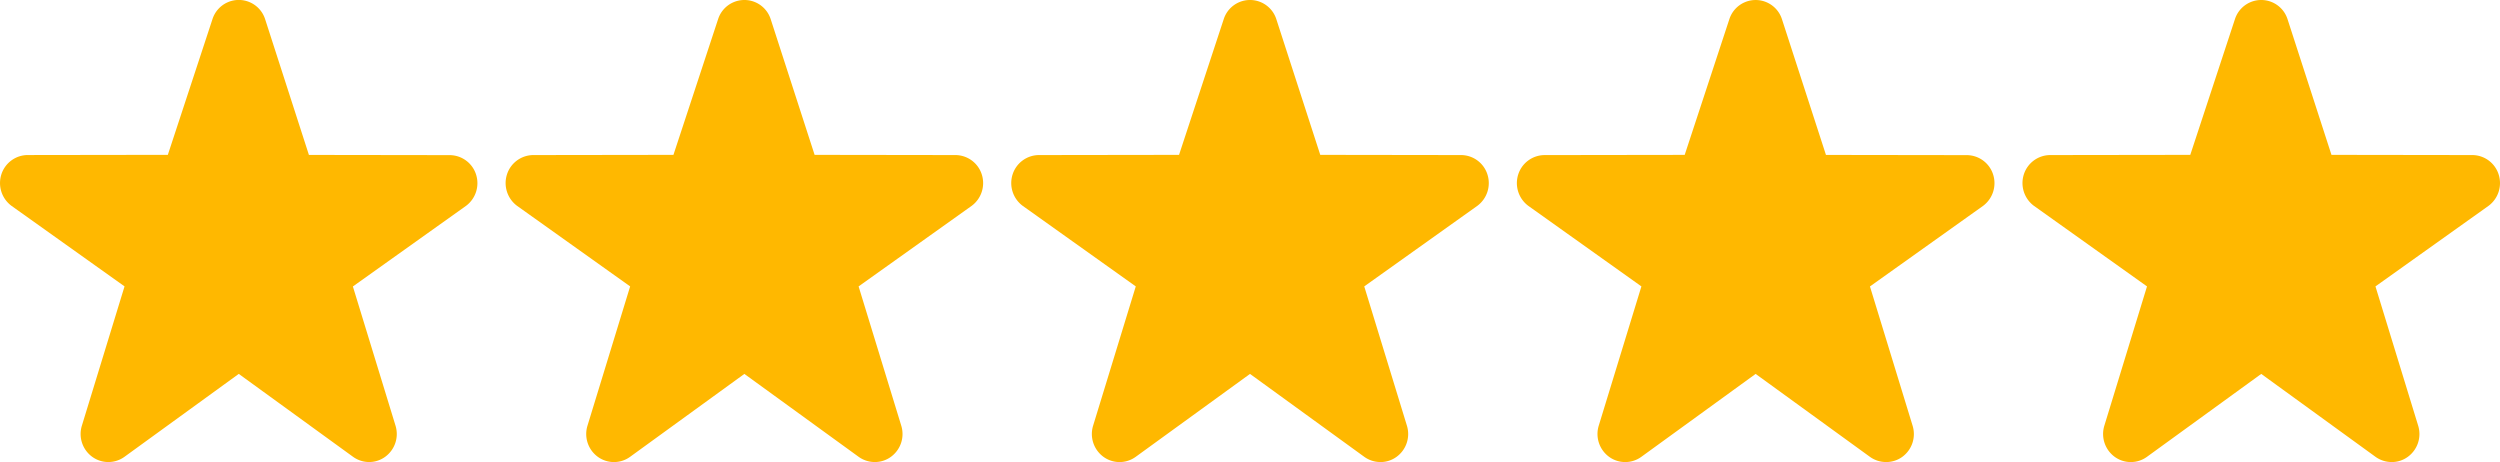
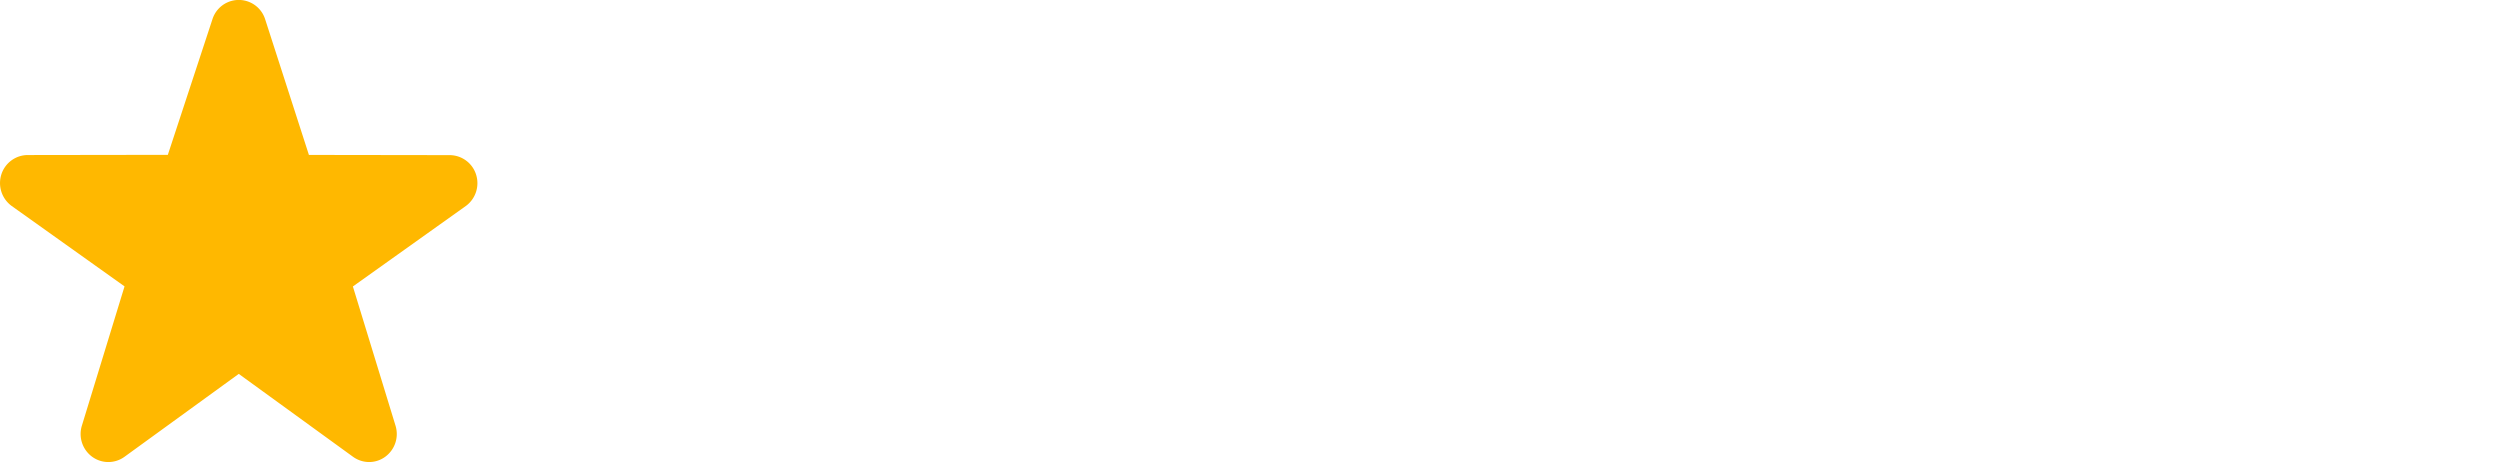
<svg xmlns="http://www.w3.org/2000/svg" width="111.05" height="20.525" viewBox="0 0 111.05 20.525">
  <g id="_5_stars" data-name="5 stars" transform="translate(-657.427 -8663.752)">
    <path id="Path_80" data-name="Path 80" d="M166.276,437.542a1.228,1.228,0,0,1-.717-.234l-5.075-3.682-5.075,3.682a1.219,1.219,0,0,1-1.443-.005,1.253,1.253,0,0,1-.449-1.384l1.893-6.18-5.03-3.584a1.26,1.26,0,0,1-.441-1.391,1.235,1.235,0,0,1,1.164-.859l6.23-.009,1.982-6.025a1.228,1.228,0,0,1,2.34,0L163.6,423.9l6.259.009a1.235,1.235,0,0,1,1.165.859,1.257,1.257,0,0,1-.441,1.391l-5.03,3.584,1.893,6.18A1.253,1.253,0,0,1,167,437.3,1.21,1.21,0,0,1,166.276,437.542Z" transform="translate(507.549 8246.734)" fill="#ffb800" />
-     <path id="Path_81" data-name="Path 81" d="M192.139,437.542a1.23,1.23,0,0,1-.719-.233l-5.075-3.682-5.075,3.682a1.219,1.219,0,0,1-1.443-.005,1.256,1.256,0,0,1-.449-1.384l1.893-6.18-5.03-3.584a1.26,1.26,0,0,1-.441-1.391,1.235,1.235,0,0,1,1.163-.859l6.23-.009,1.984-6.025a1.227,1.227,0,0,1,2.338,0l1.951,6.025,6.261.009a1.234,1.234,0,0,1,1.164.859,1.257,1.257,0,0,1-.441,1.391l-5.03,3.584,1.893,6.18a1.253,1.253,0,0,1-.449,1.384,1.209,1.209,0,0,1-.724.239Z" transform="translate(526.607 8246.734)" fill="#ffb800" />
-     <path id="Path_82" data-name="Path 82" d="M179.208,437.542a1.229,1.229,0,0,1-.719-.233l-5.075-3.682-5.075,3.682a1.219,1.219,0,0,1-1.443-.005,1.253,1.253,0,0,1-.449-1.384l1.893-6.18-5.03-3.584a1.26,1.26,0,0,1-.441-1.391,1.235,1.235,0,0,1,1.164-.859l6.23-.009,1.983-6.025a1.227,1.227,0,0,1,2.338,0l1.95,6.025,6.261.009a1.234,1.234,0,0,1,1.164.859,1.258,1.258,0,0,1-.441,1.391l-5.03,3.584,1.893,6.18a1.253,1.253,0,0,1-.449,1.384A1.209,1.209,0,0,1,179.208,437.542Z" transform="translate(517.078 8246.734)" fill="#ffb800" />
-     <path id="Path_83" data-name="Path 83" d="M205.07,437.542a1.229,1.229,0,0,1-.719-.233l-5.075-3.682-5.075,3.682a1.219,1.219,0,0,1-1.443-.005,1.256,1.256,0,0,1-.449-1.384l1.893-6.18-5.03-3.583a1.26,1.26,0,0,1-.441-1.391,1.235,1.235,0,0,1,1.164-.859l6.23-.009,1.983-6.025a1.227,1.227,0,0,1,2.338,0L202.4,423.9l6.261.009a1.234,1.234,0,0,1,1.164.859,1.258,1.258,0,0,1-.441,1.391l-5.03,3.583,1.893,6.18a1.253,1.253,0,0,1-.449,1.384A1.209,1.209,0,0,1,205.07,437.542Z" transform="translate(536.136 8246.734)" fill="#ffb800" />
-     <path id="Path_84" data-name="Path 84" d="M218,437.542a1.233,1.233,0,0,1-.719-.233l-5.075-3.682-5.075,3.682a1.219,1.219,0,0,1-1.443-.005,1.256,1.256,0,0,1-.449-1.384l1.893-6.18-5.03-3.584a1.26,1.26,0,0,1-.441-1.391,1.235,1.235,0,0,1,1.163-.859l6.23-.009,1.983-6.025a1.227,1.227,0,0,1,2.338,0l1.951,6.025,6.261.009a1.232,1.232,0,0,1,1.164.859,1.258,1.258,0,0,1-.441,1.391l-5.03,3.584,1.895,6.18a1.253,1.253,0,0,1-.449,1.384,1.209,1.209,0,0,1-.725.239Z" transform="translate(545.665 8246.734)" fill="#ffb800" />
  </g>
</svg>